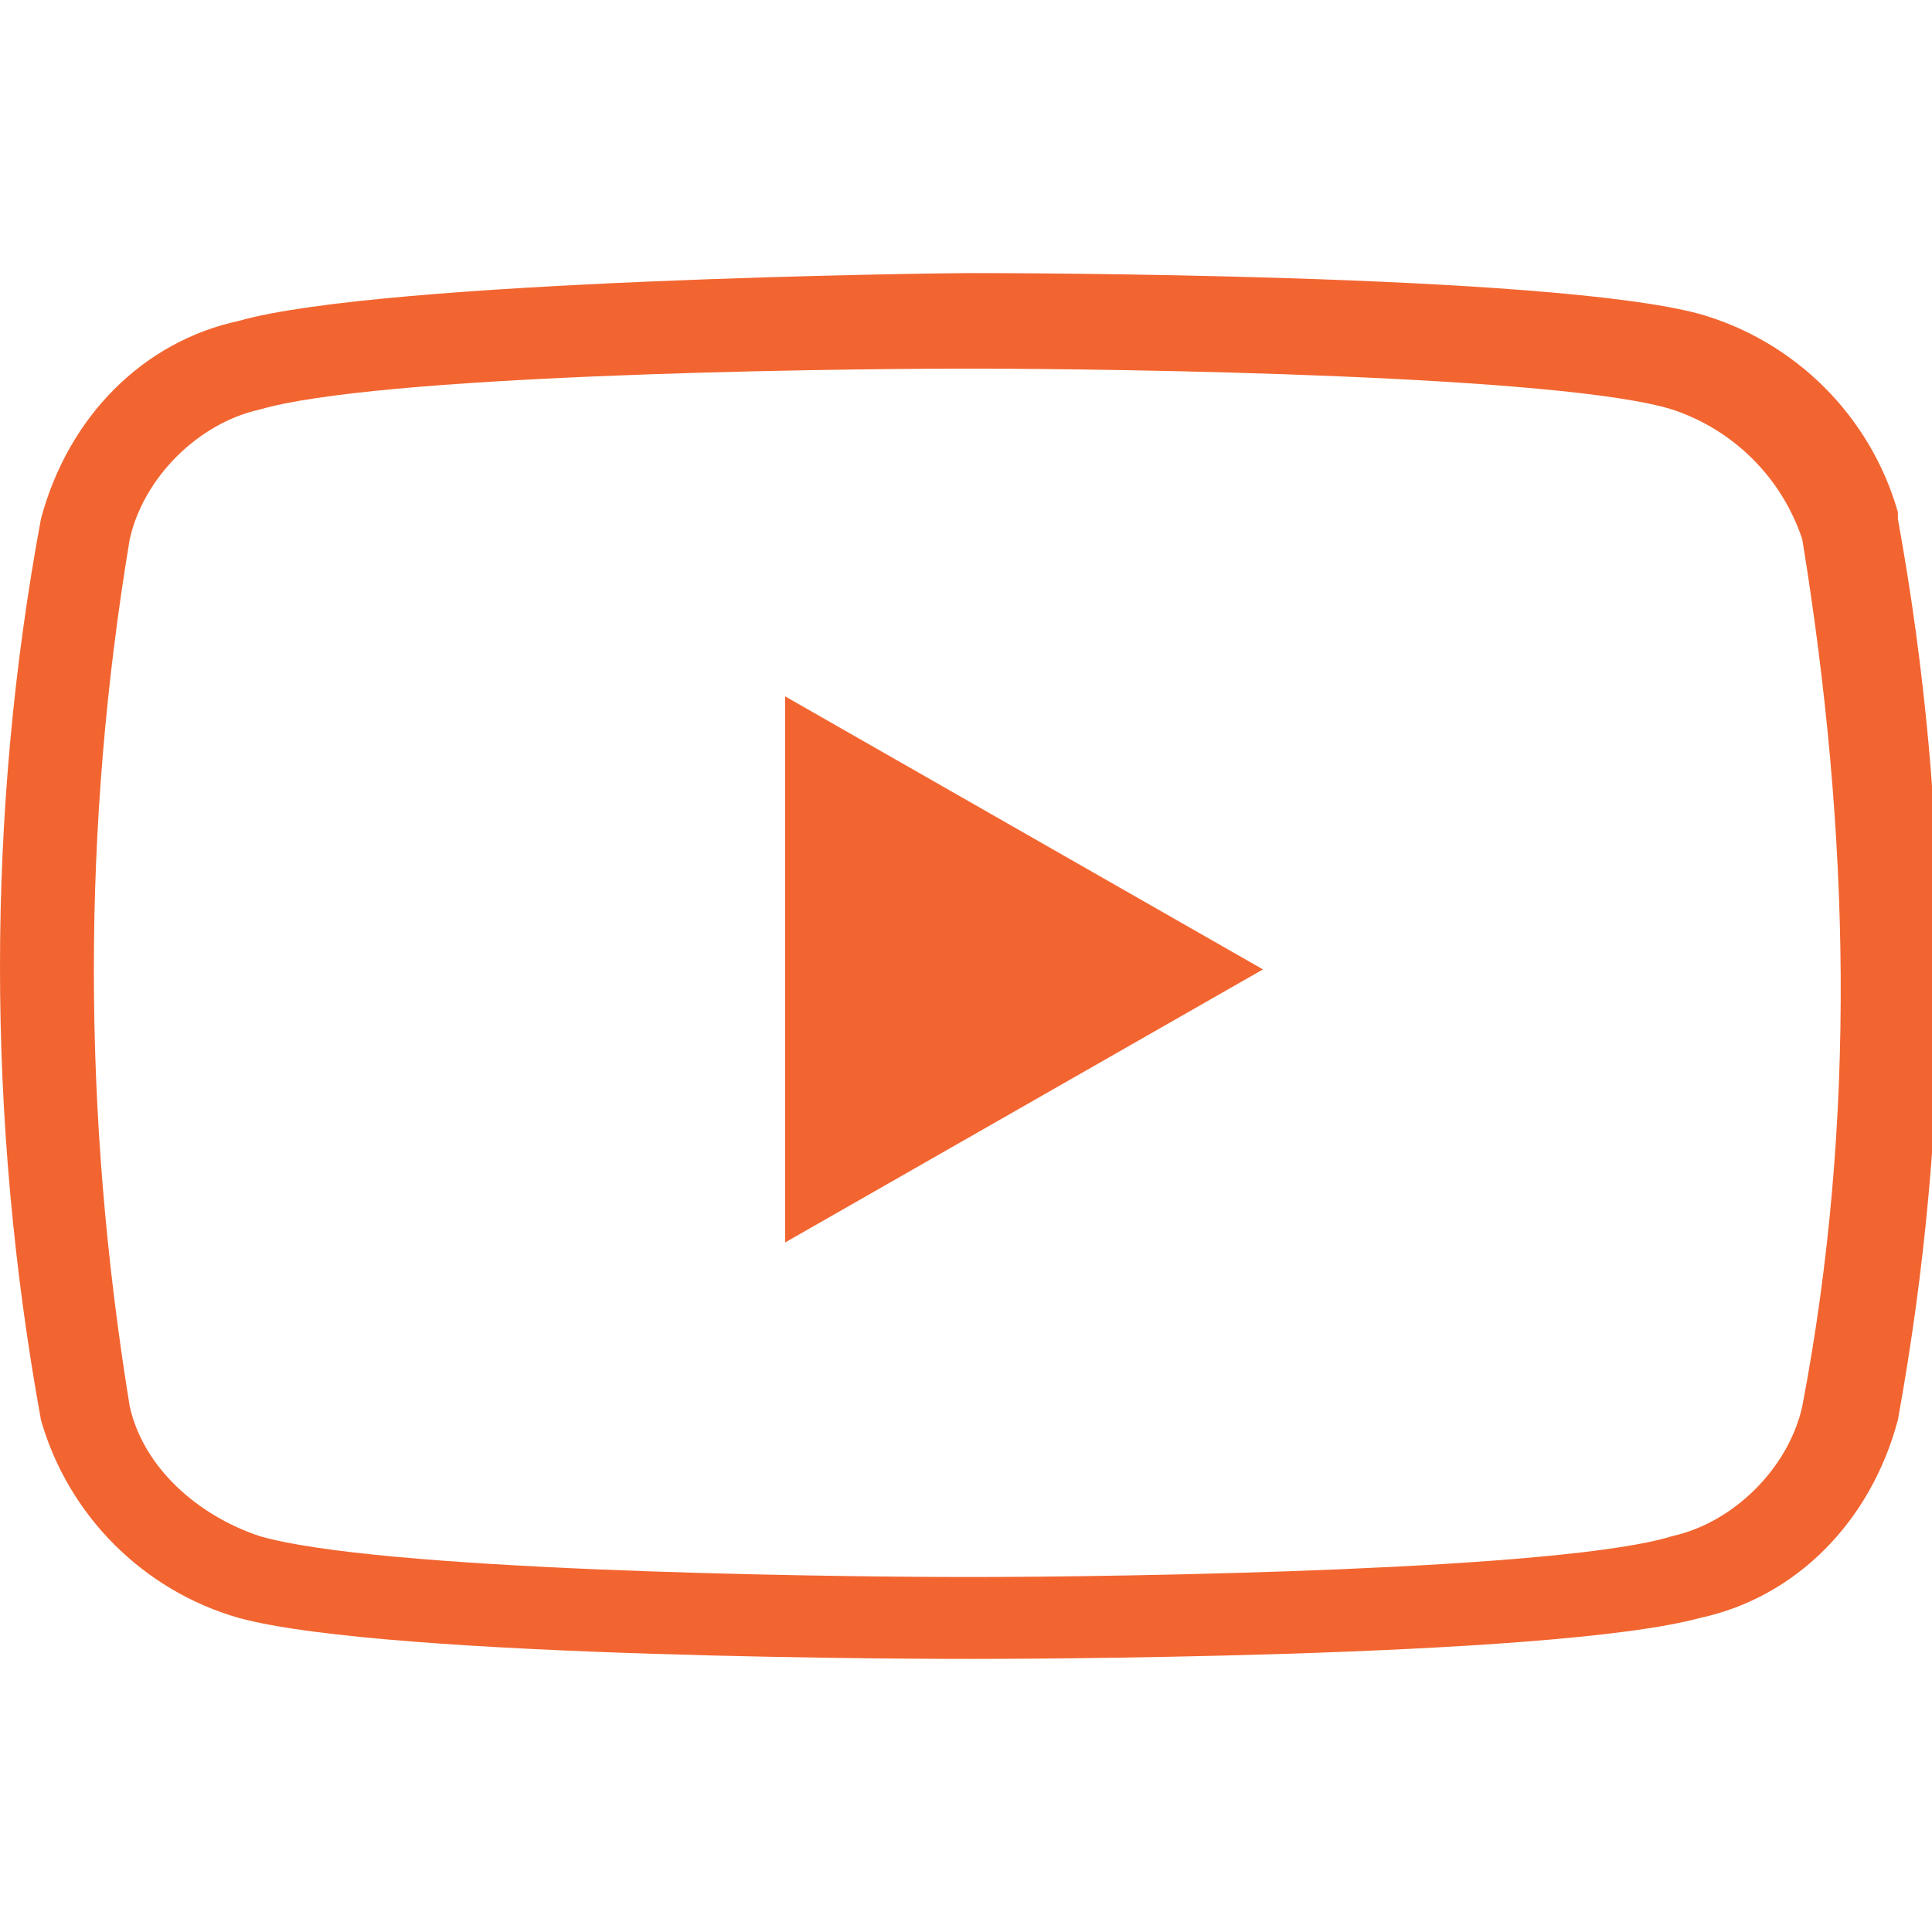
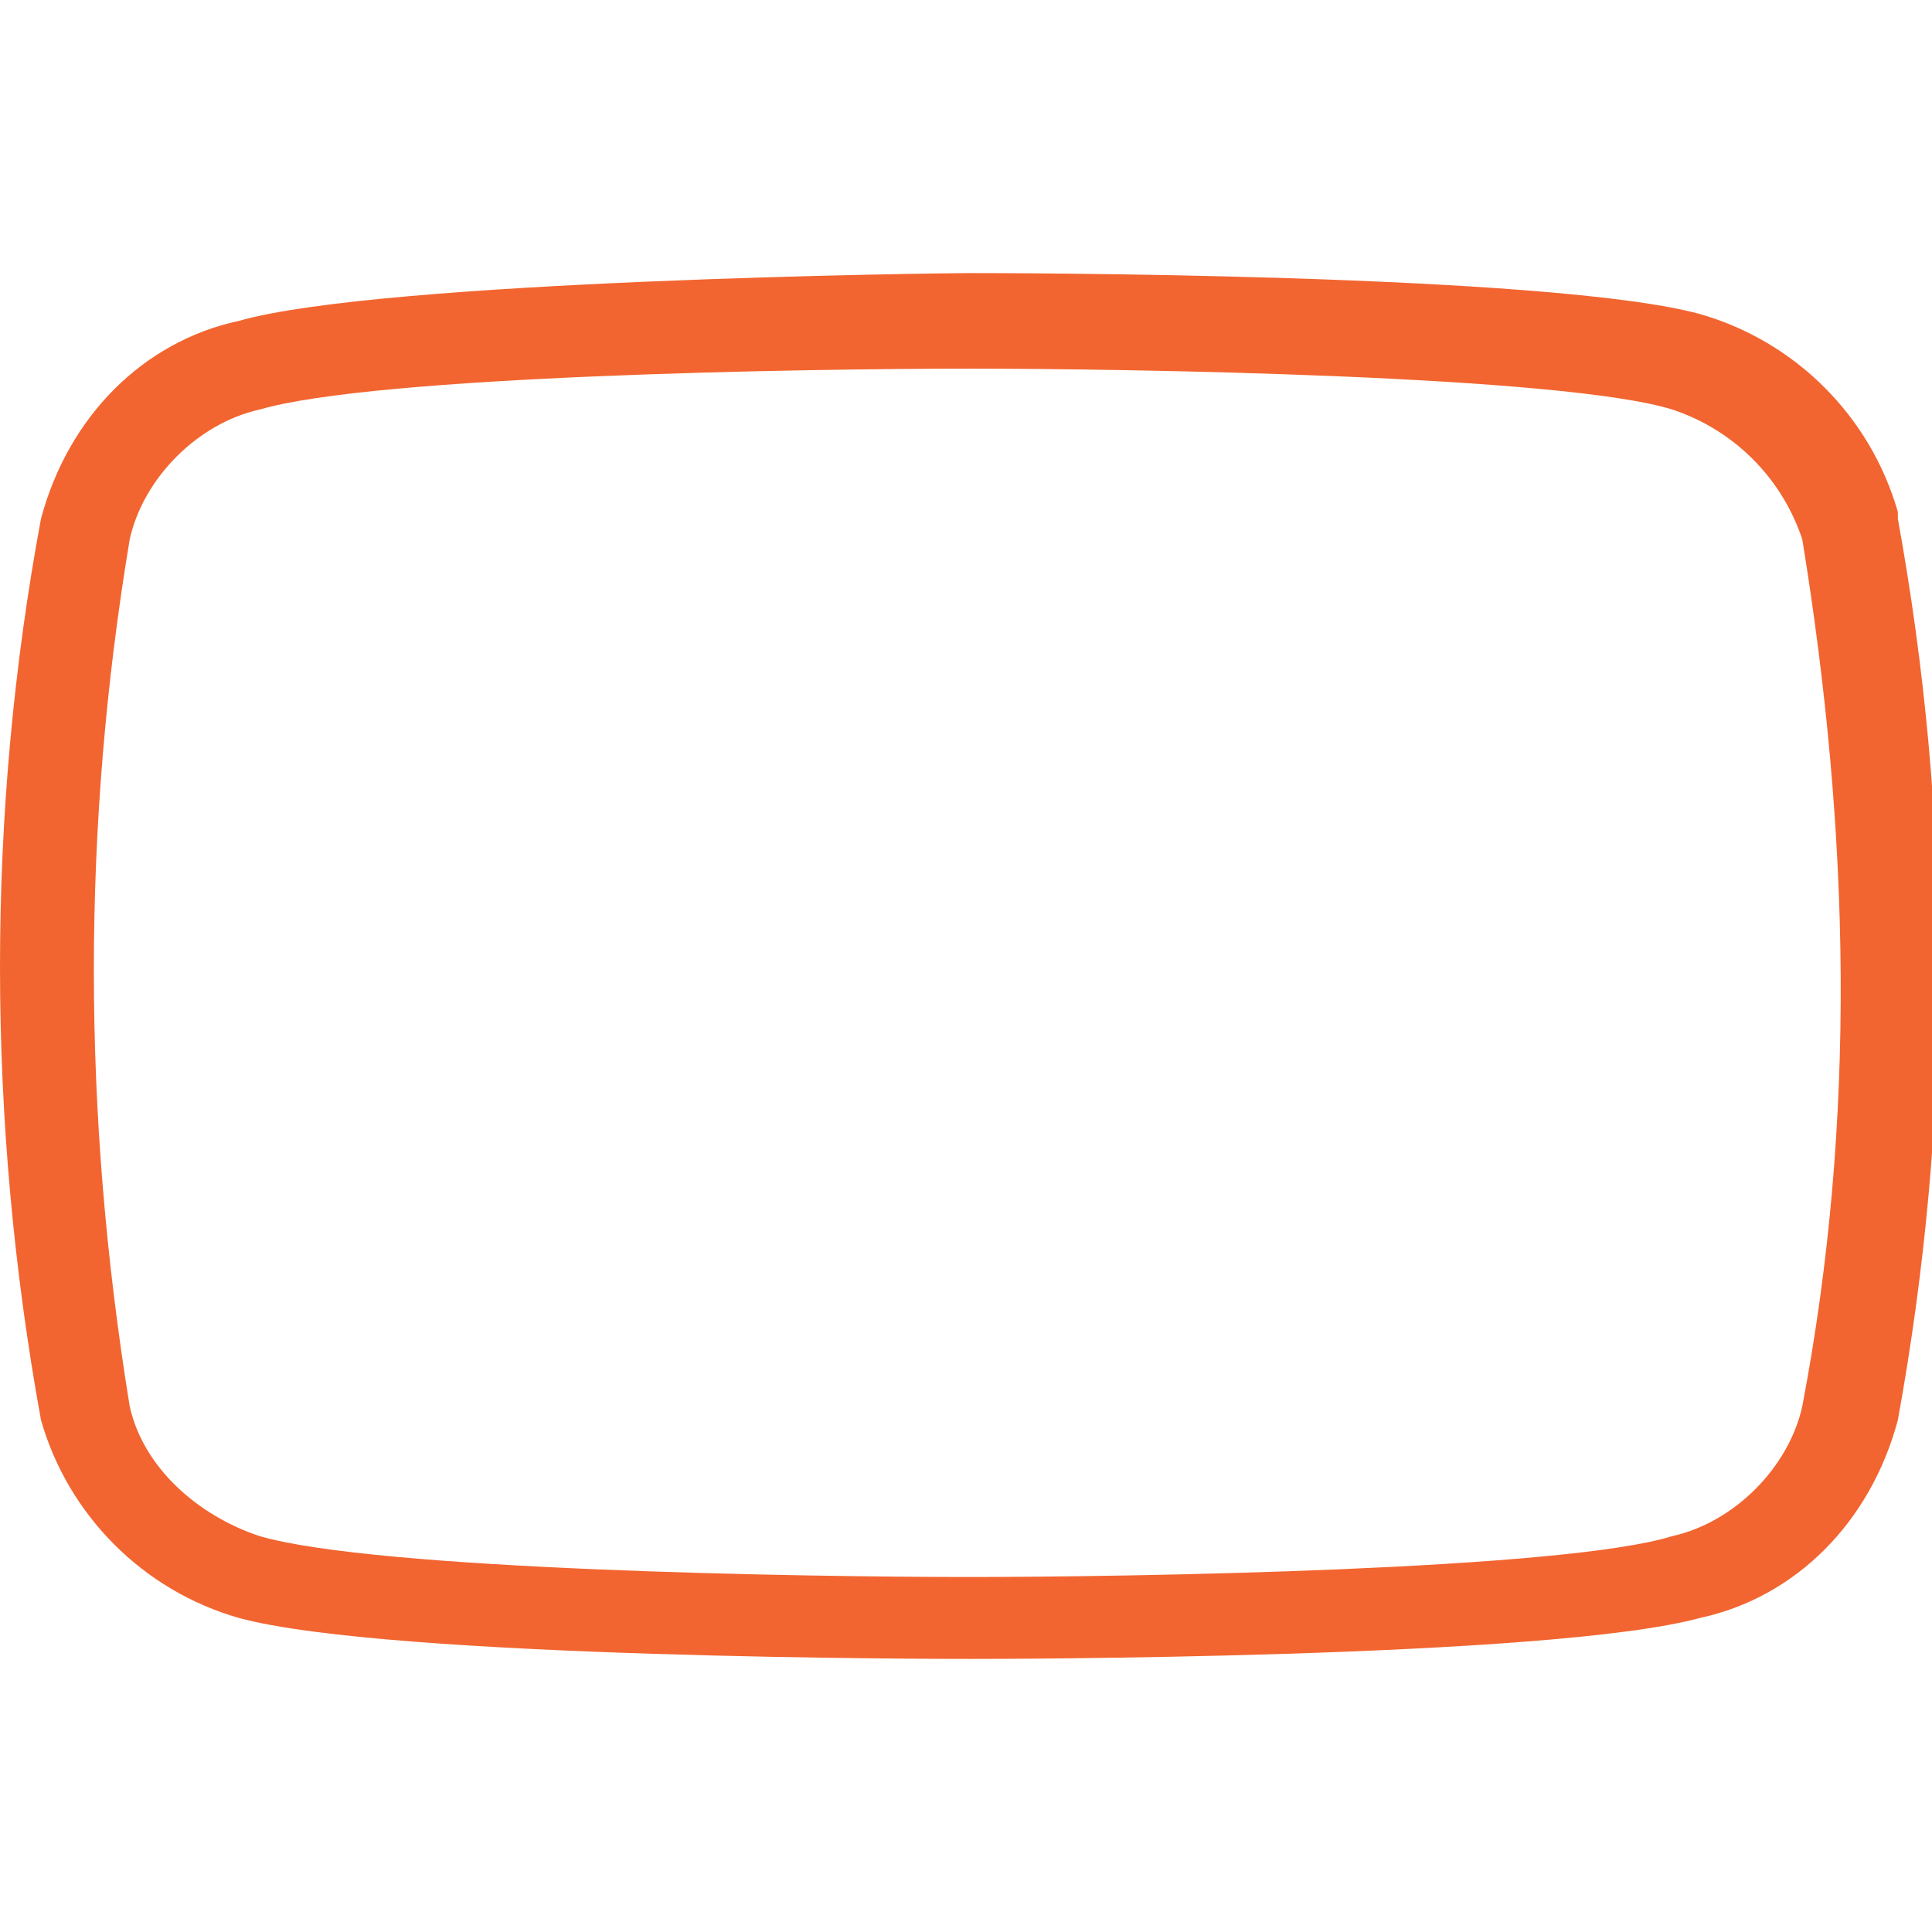
<svg xmlns="http://www.w3.org/2000/svg" id="Слой_1" x="0px" y="0px" viewBox="0 0 28.3 28.3" style="enable-background:new 0 0 28.3 28.3;" xml:space="preserve">
  <style type="text/css"> .st0{fill:#F26530;} </style>
  <g id="Слой_2_00000116958185297672419910000013133094270174342827_">
    <g id="Слой_1-2">
      <path class="st0" d="M14.2,24.3c-0.3,0-8.5,0-10.7-0.6c-1.4-0.4-2.5-1.5-2.9-2.9c-0.8-4.4-0.8-8.9,0-13.2C1,6.1,2.1,5,3.5,4.7 C5.6,4.1,13.8,4,14.2,4s8.5,0,10.7,0.6c1.4,0.4,2.5,1.5,2.9,2.9l0,0.1c0.8,4.4,0.8,8.8,0,13.2c-0.4,1.5-1.5,2.6-2.9,2.9 C22.7,24.3,14.5,24.3,14.2,24.3z M14.2,5.4C11.8,5.4,5.5,5.5,3.8,6c-0.9,0.2-1.7,1-1.9,1.9c-0.7,4.2-0.7,8.4,0,12.7 c0.2,0.9,1,1.6,1.9,1.9c1.7,0.5,8,0.6,10.4,0.6c2.3,0,8.7-0.1,10.3-0.6c0.9-0.2,1.7-1,1.9-1.9c0.8-4.2,0.7-8.4,0-12.7 c-0.3-0.9-1-1.6-1.9-1.9C22.9,5.5,16.5,5.4,14.2,5.4z" />
-       <path class="st0" d="M11.5,18.2l7-4l-7-4V18.2z" />
    </g>
  </g>
</svg>